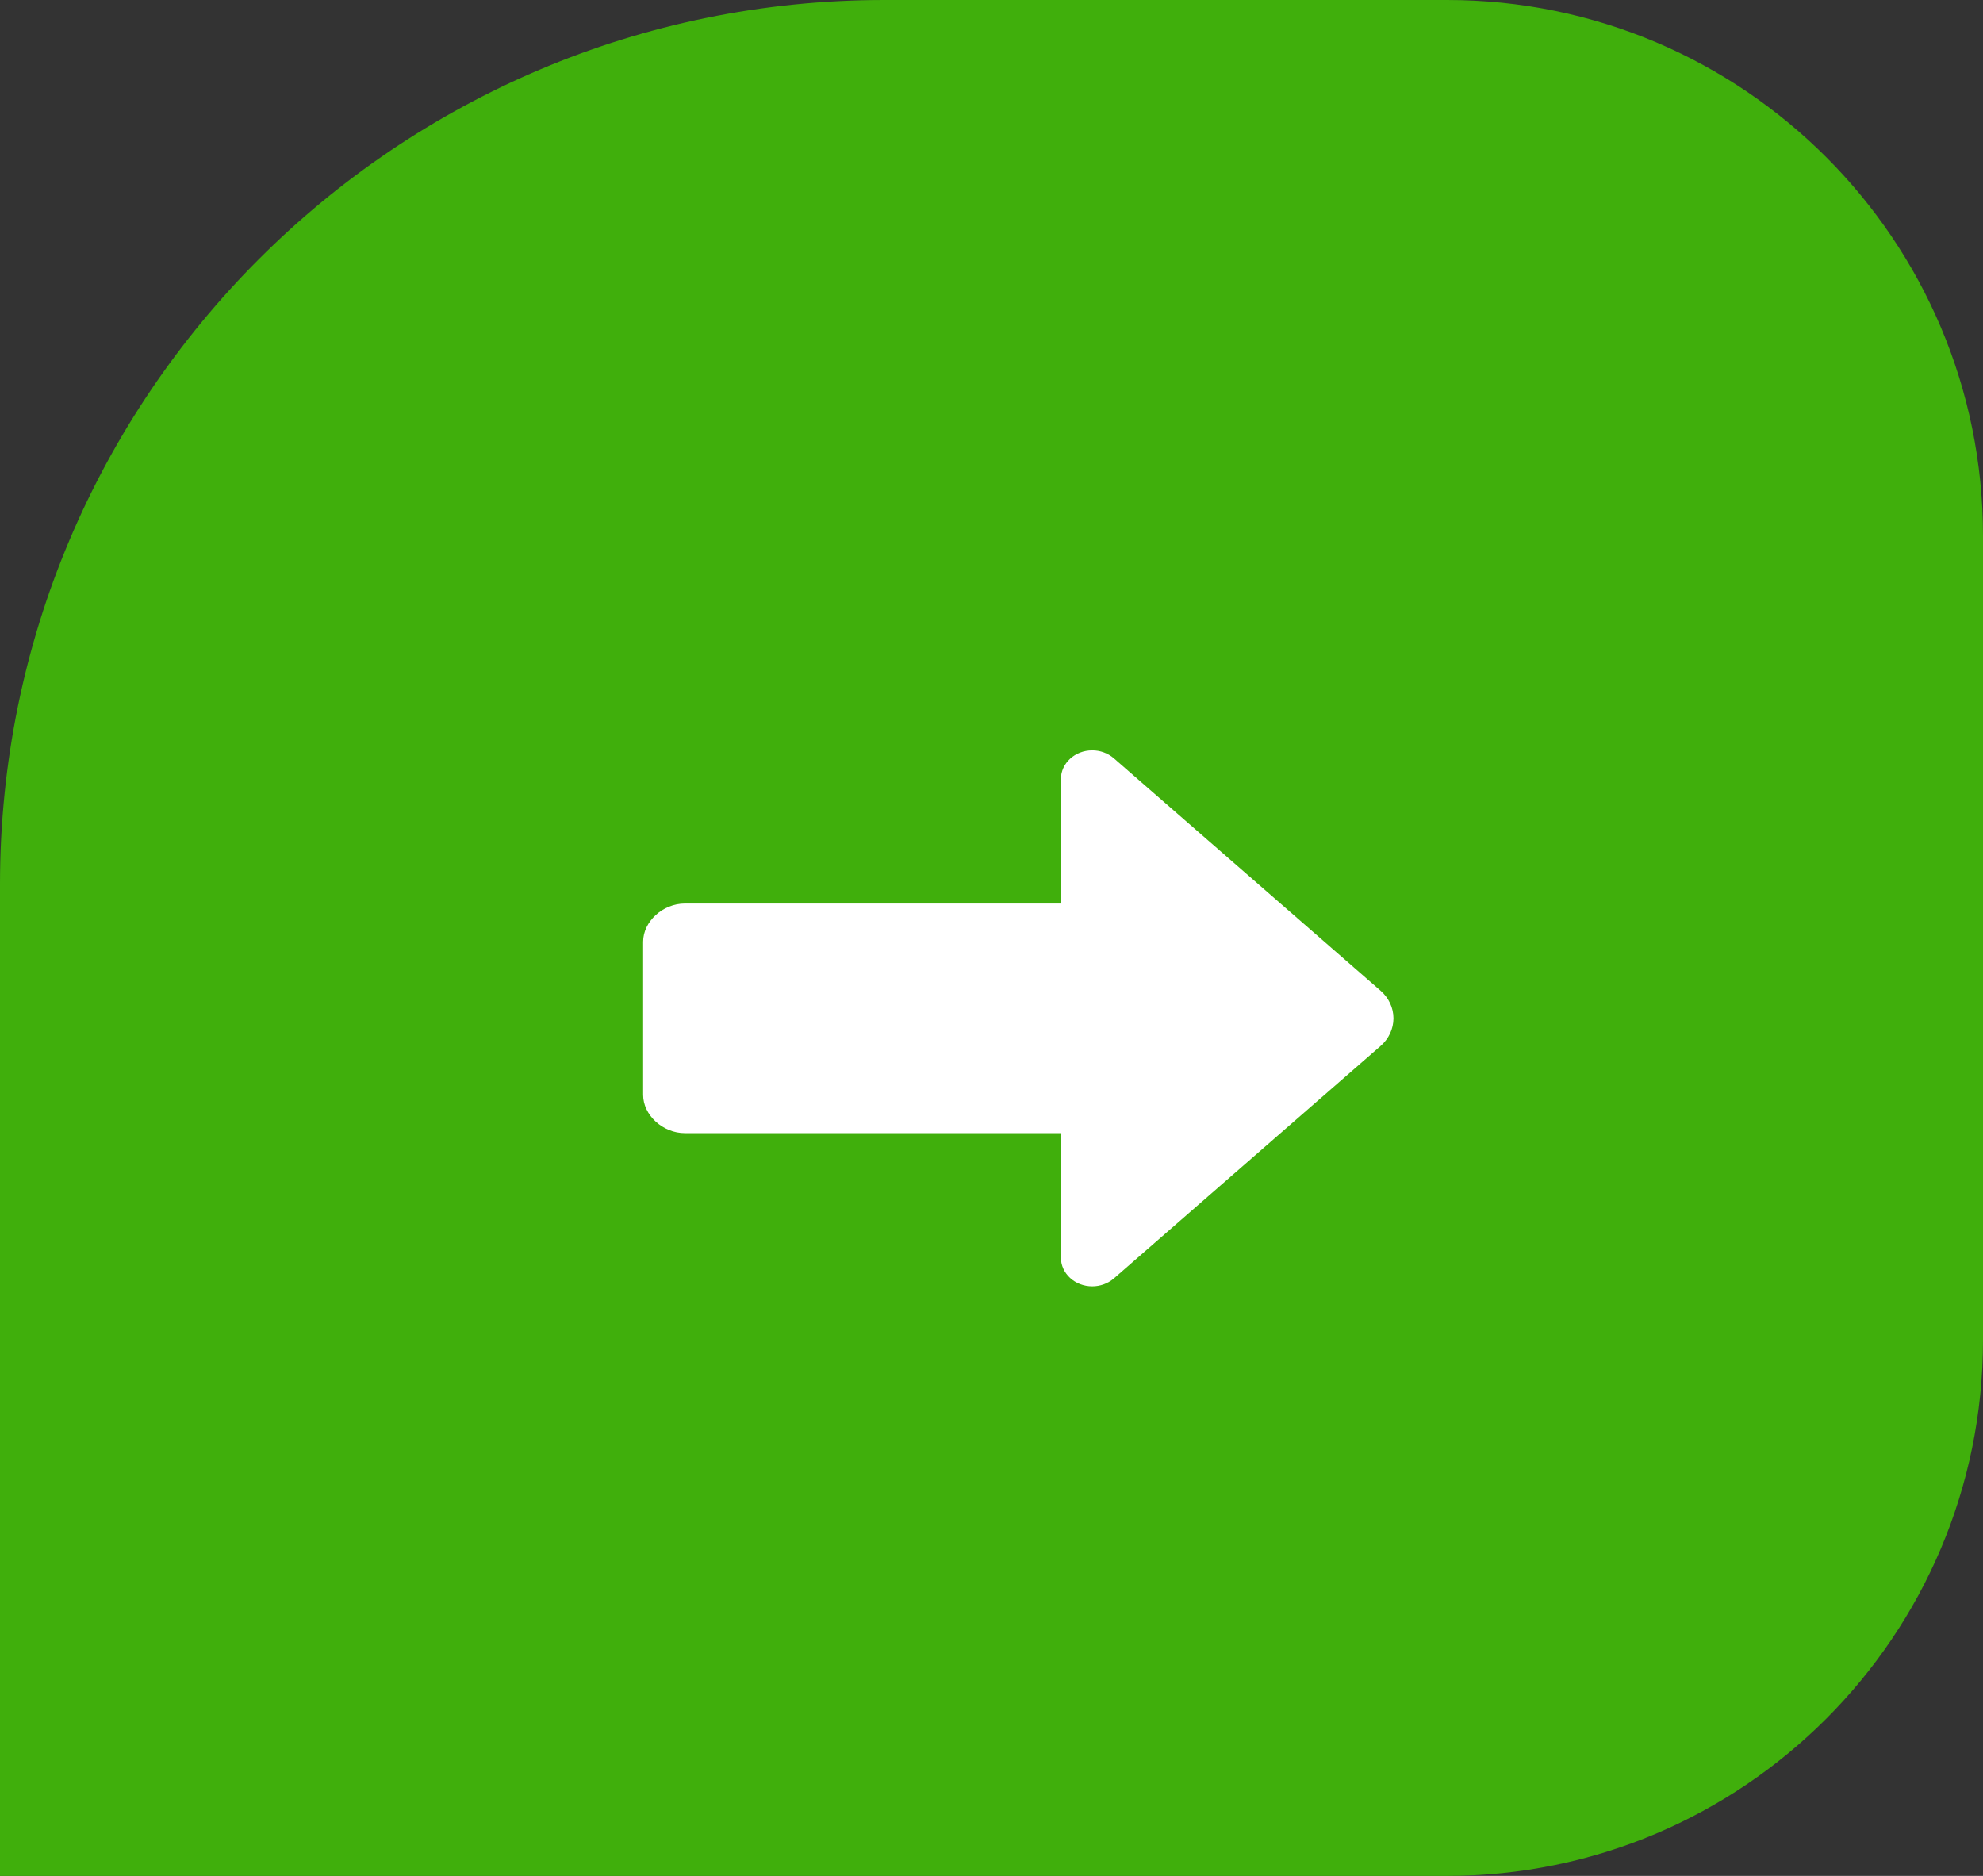
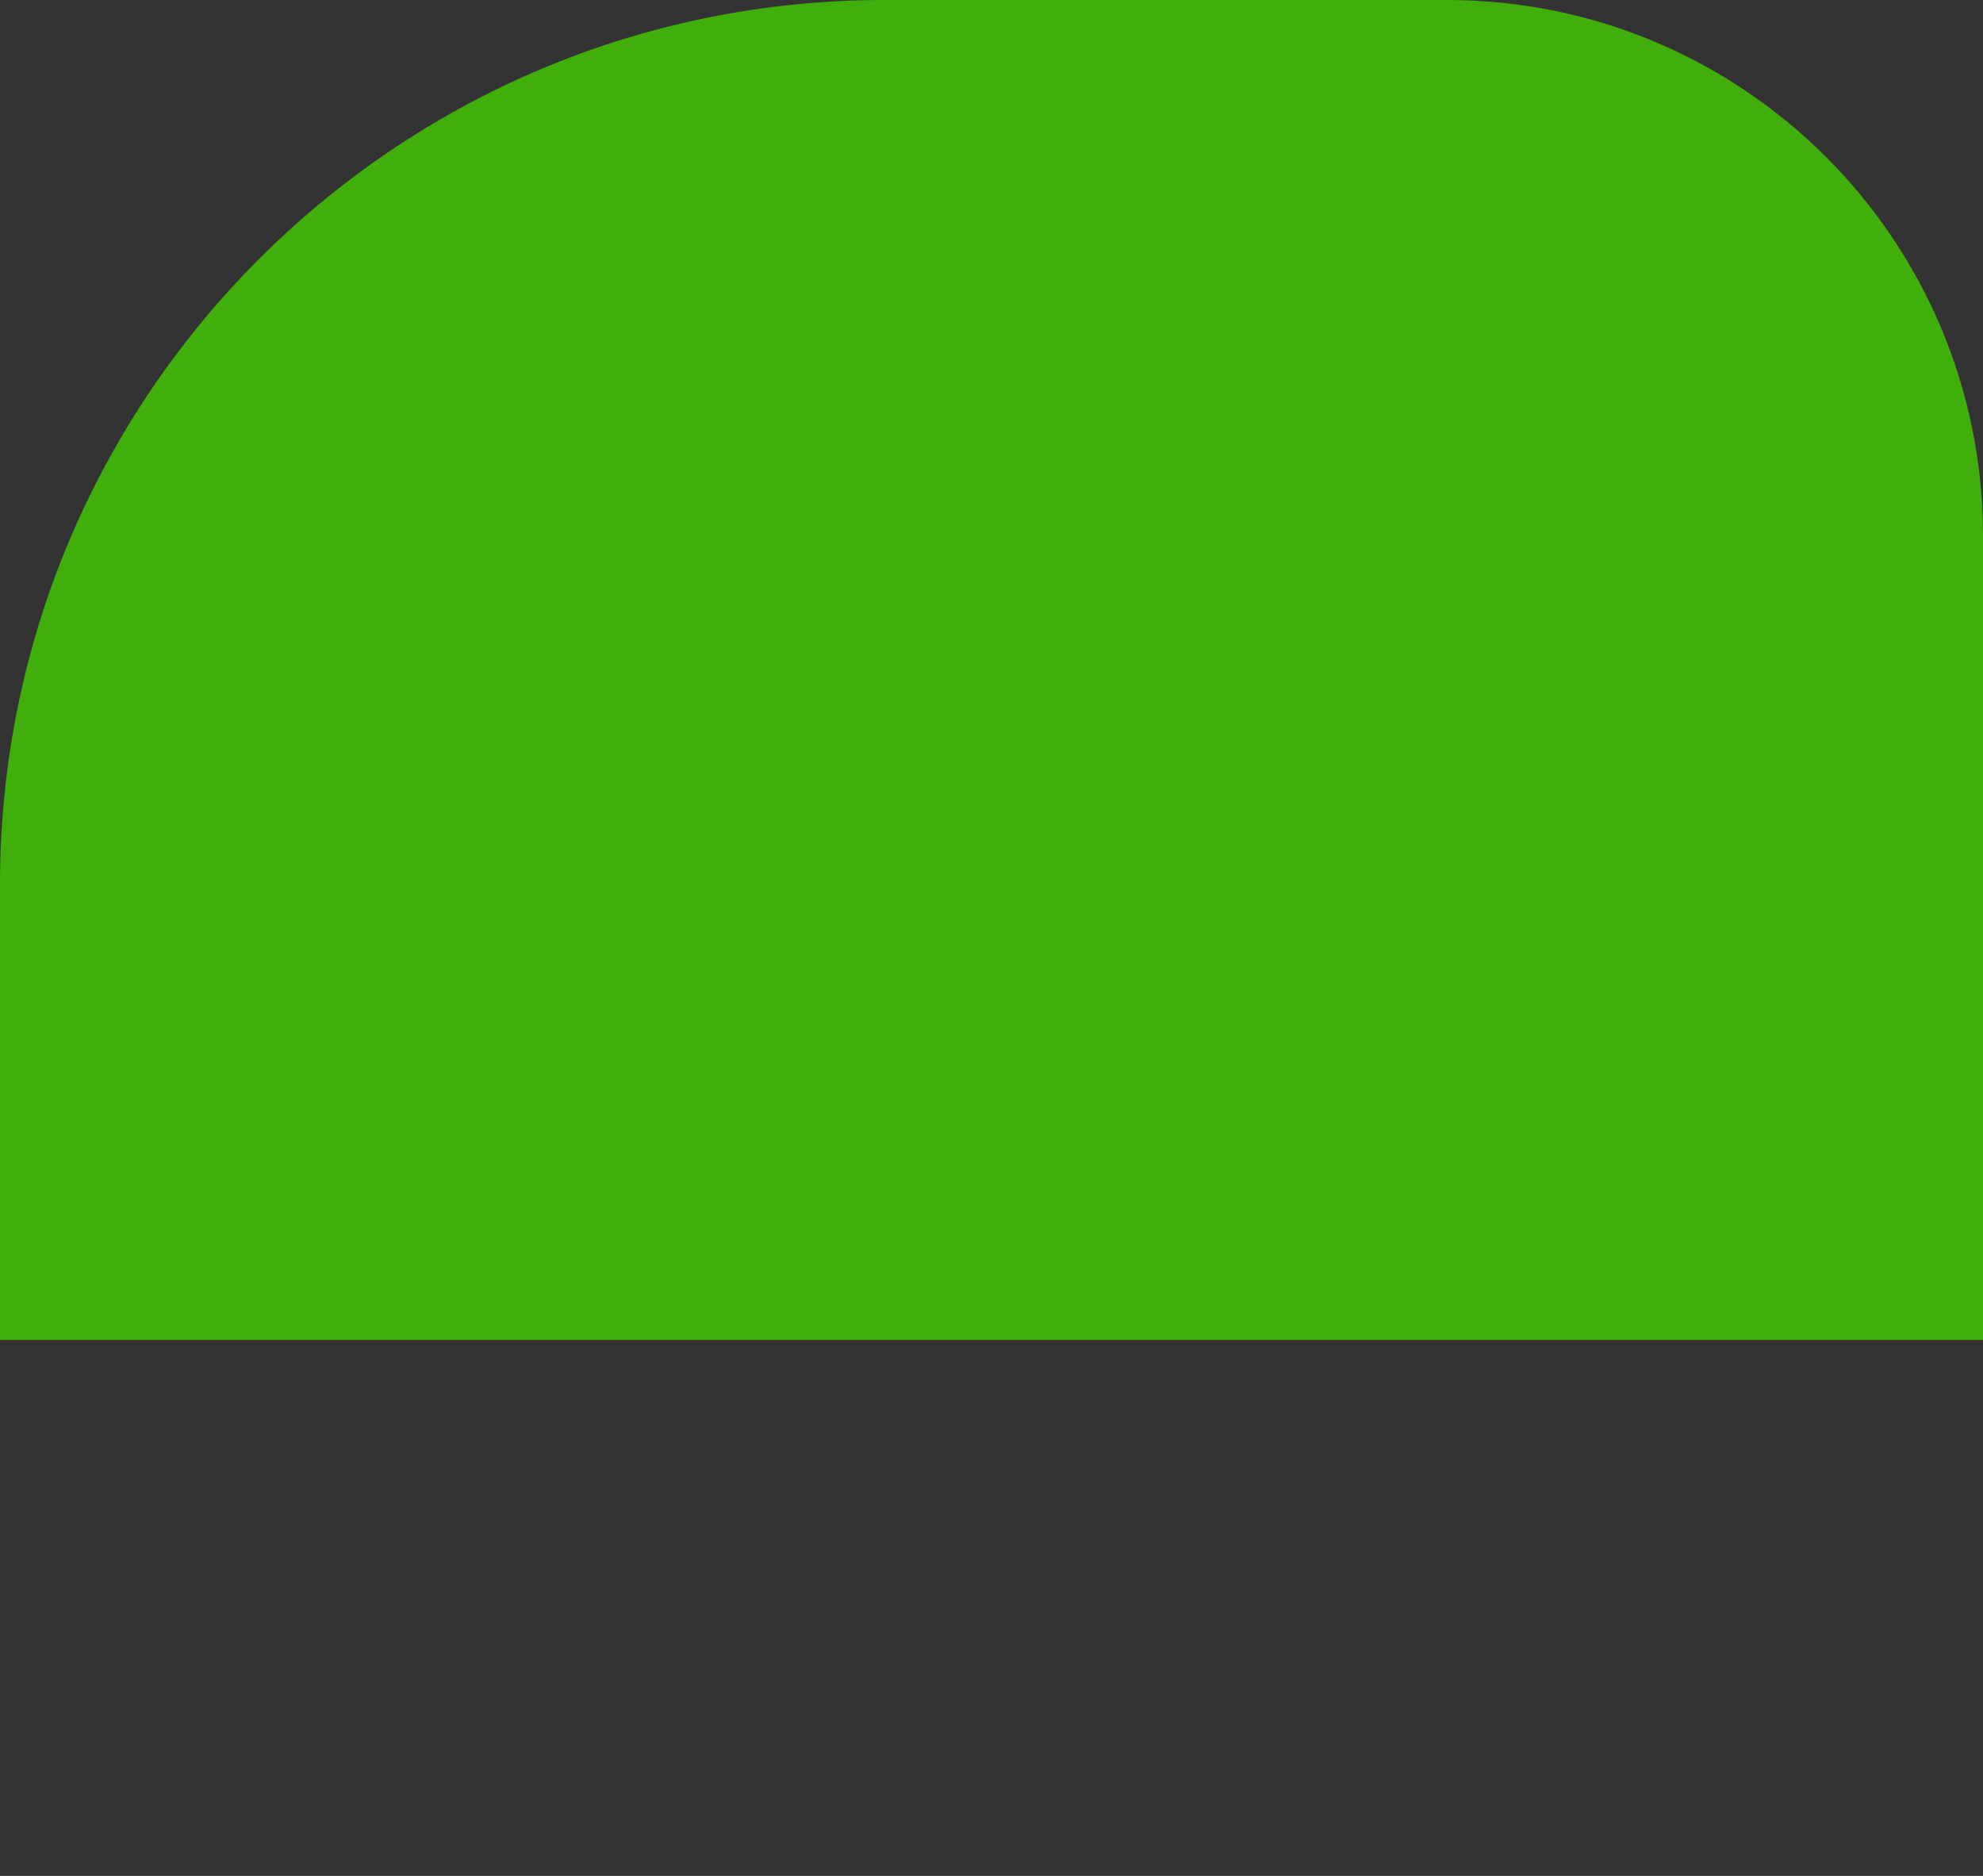
<svg xmlns="http://www.w3.org/2000/svg" width="37" height="35" viewBox="0 0 37 35" fill="none">
  <rect x="0" y="0" width="37" height="35" fill="#333333" stroke="none" />
-   <path d="M0 16.5C0 7.387 7.387 0 16.5 0H27C32.523 0 37 4.477 37 10V25C37 30.523 32.523 35 27 35H0V16.5Z" fill="#40AF0C" />
-   <path d="M19.795 21.142V23.464C19.795 23.759 20.055 24 20.38 24C20.526 24 20.671 23.949 20.783 23.853C22.163 22.649 24.629 20.501 25.757 19.518C25.913 19.383 26 19.195 26 19C26 18.804 25.913 18.617 25.757 18.482C24.629 17.499 22.163 15.35 20.783 14.148C20.671 14.051 20.526 14 20.38 14C20.055 14 19.795 14.241 19.795 14.536V16.858H12.779C12.366 16.858 12 17.194 12 17.572V20.428C12 20.806 12.366 21.142 12.779 21.142H19.795Z" fill="white" />
+   <path d="M0 16.5C0 7.387 7.387 0 16.5 0H27C32.523 0 37 4.477 37 10V25H0V16.5Z" fill="#40AF0C" />
</svg>